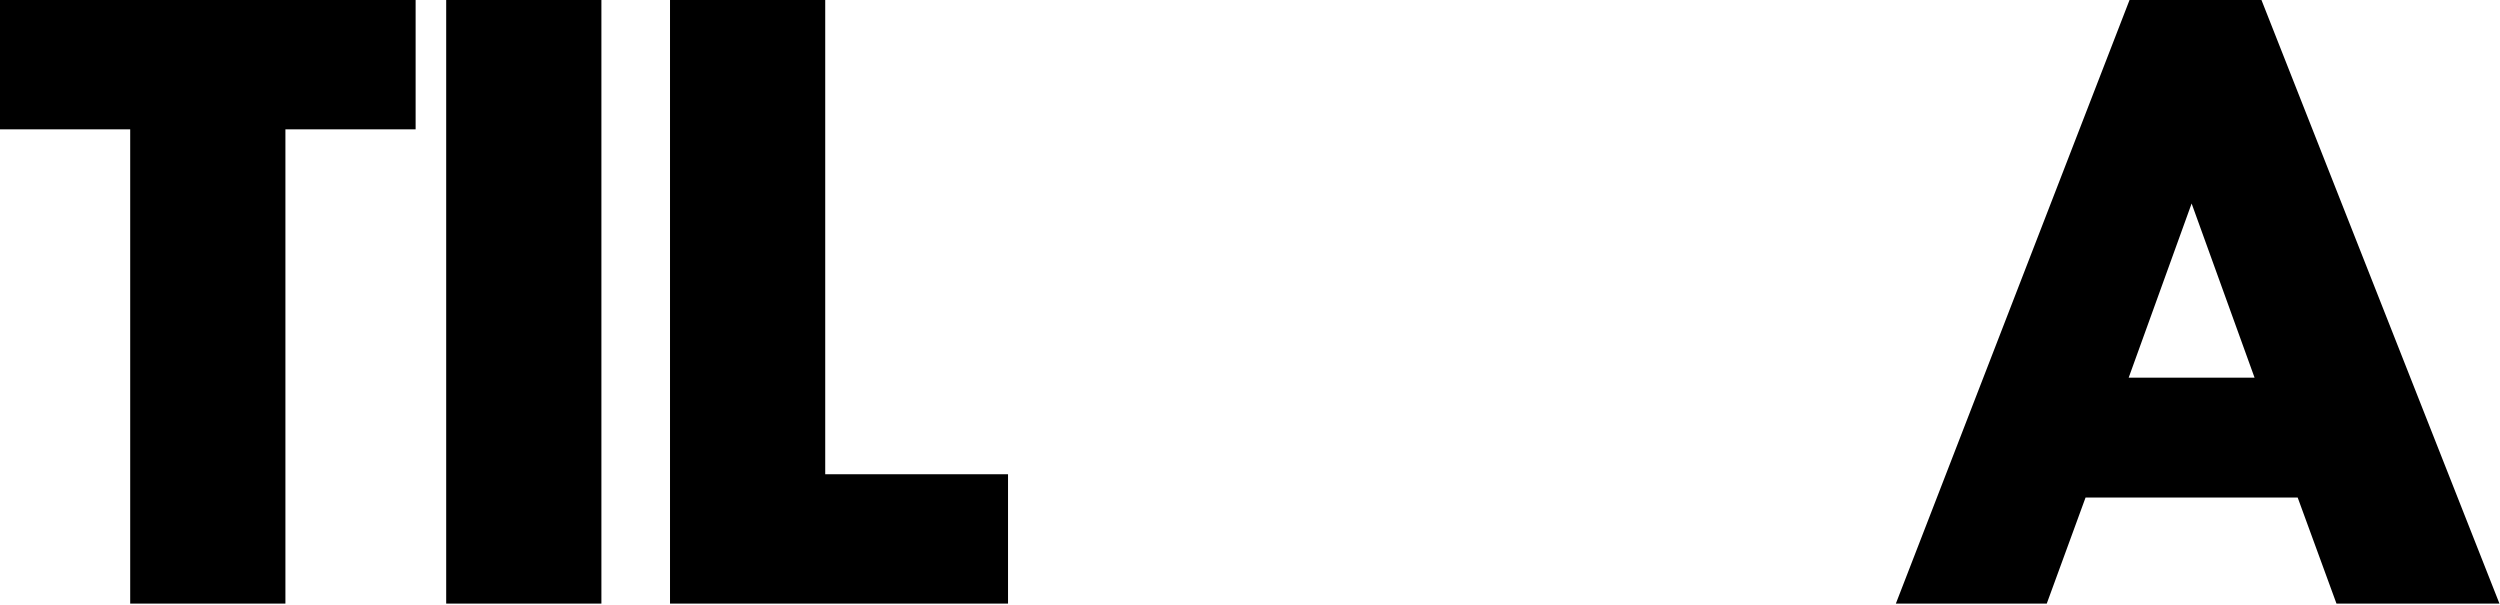
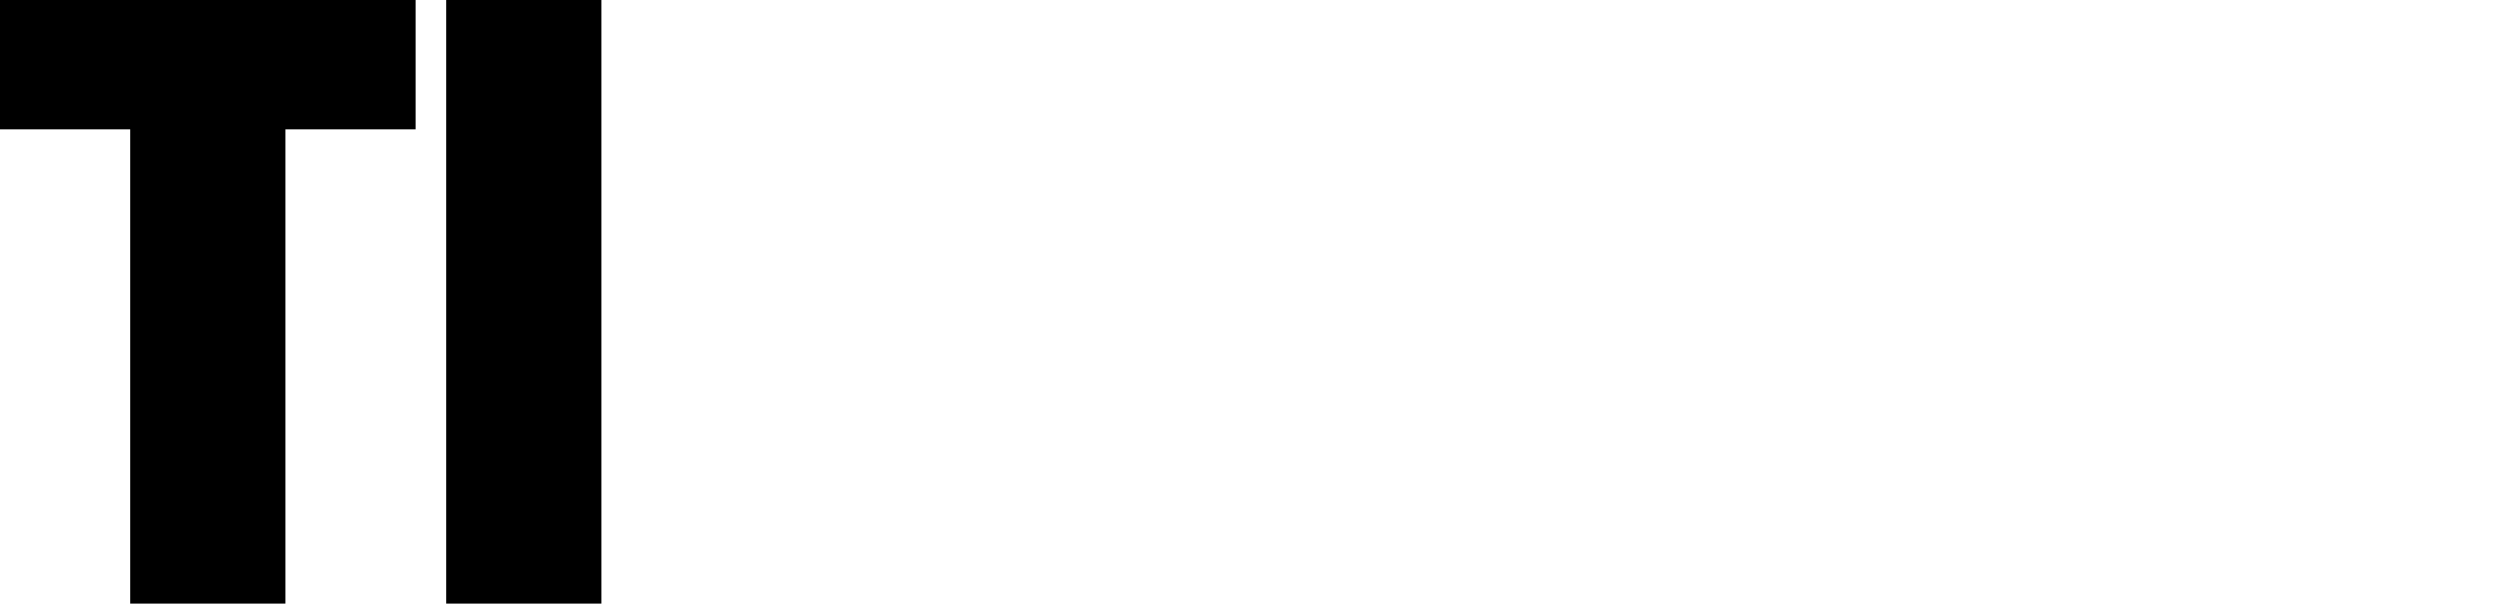
<svg xmlns="http://www.w3.org/2000/svg" width="835" height="202" viewBox="0 0 835 202" fill="none">
  <path d="M95.328 201.6H43.488V43.2H0V0H138.816V43.2H95.328V201.6Z" fill="black" />
  <path d="M149.029 0H200.869V201.6H149.029V0Z" fill="black" />
-   <path d="M275.625 0V158.4H336.681V201.6H223.785V0H275.625Z" fill="black" />
-   <path d="M834.818 201.6H780.385L767.425 166.176H696.577L683.617 201.6H633.217L711.266 0H755.329L834.818 201.6ZM732.001 67.968L710.977 126.144H753.026L732.001 67.968Z" fill="black" />
</svg>